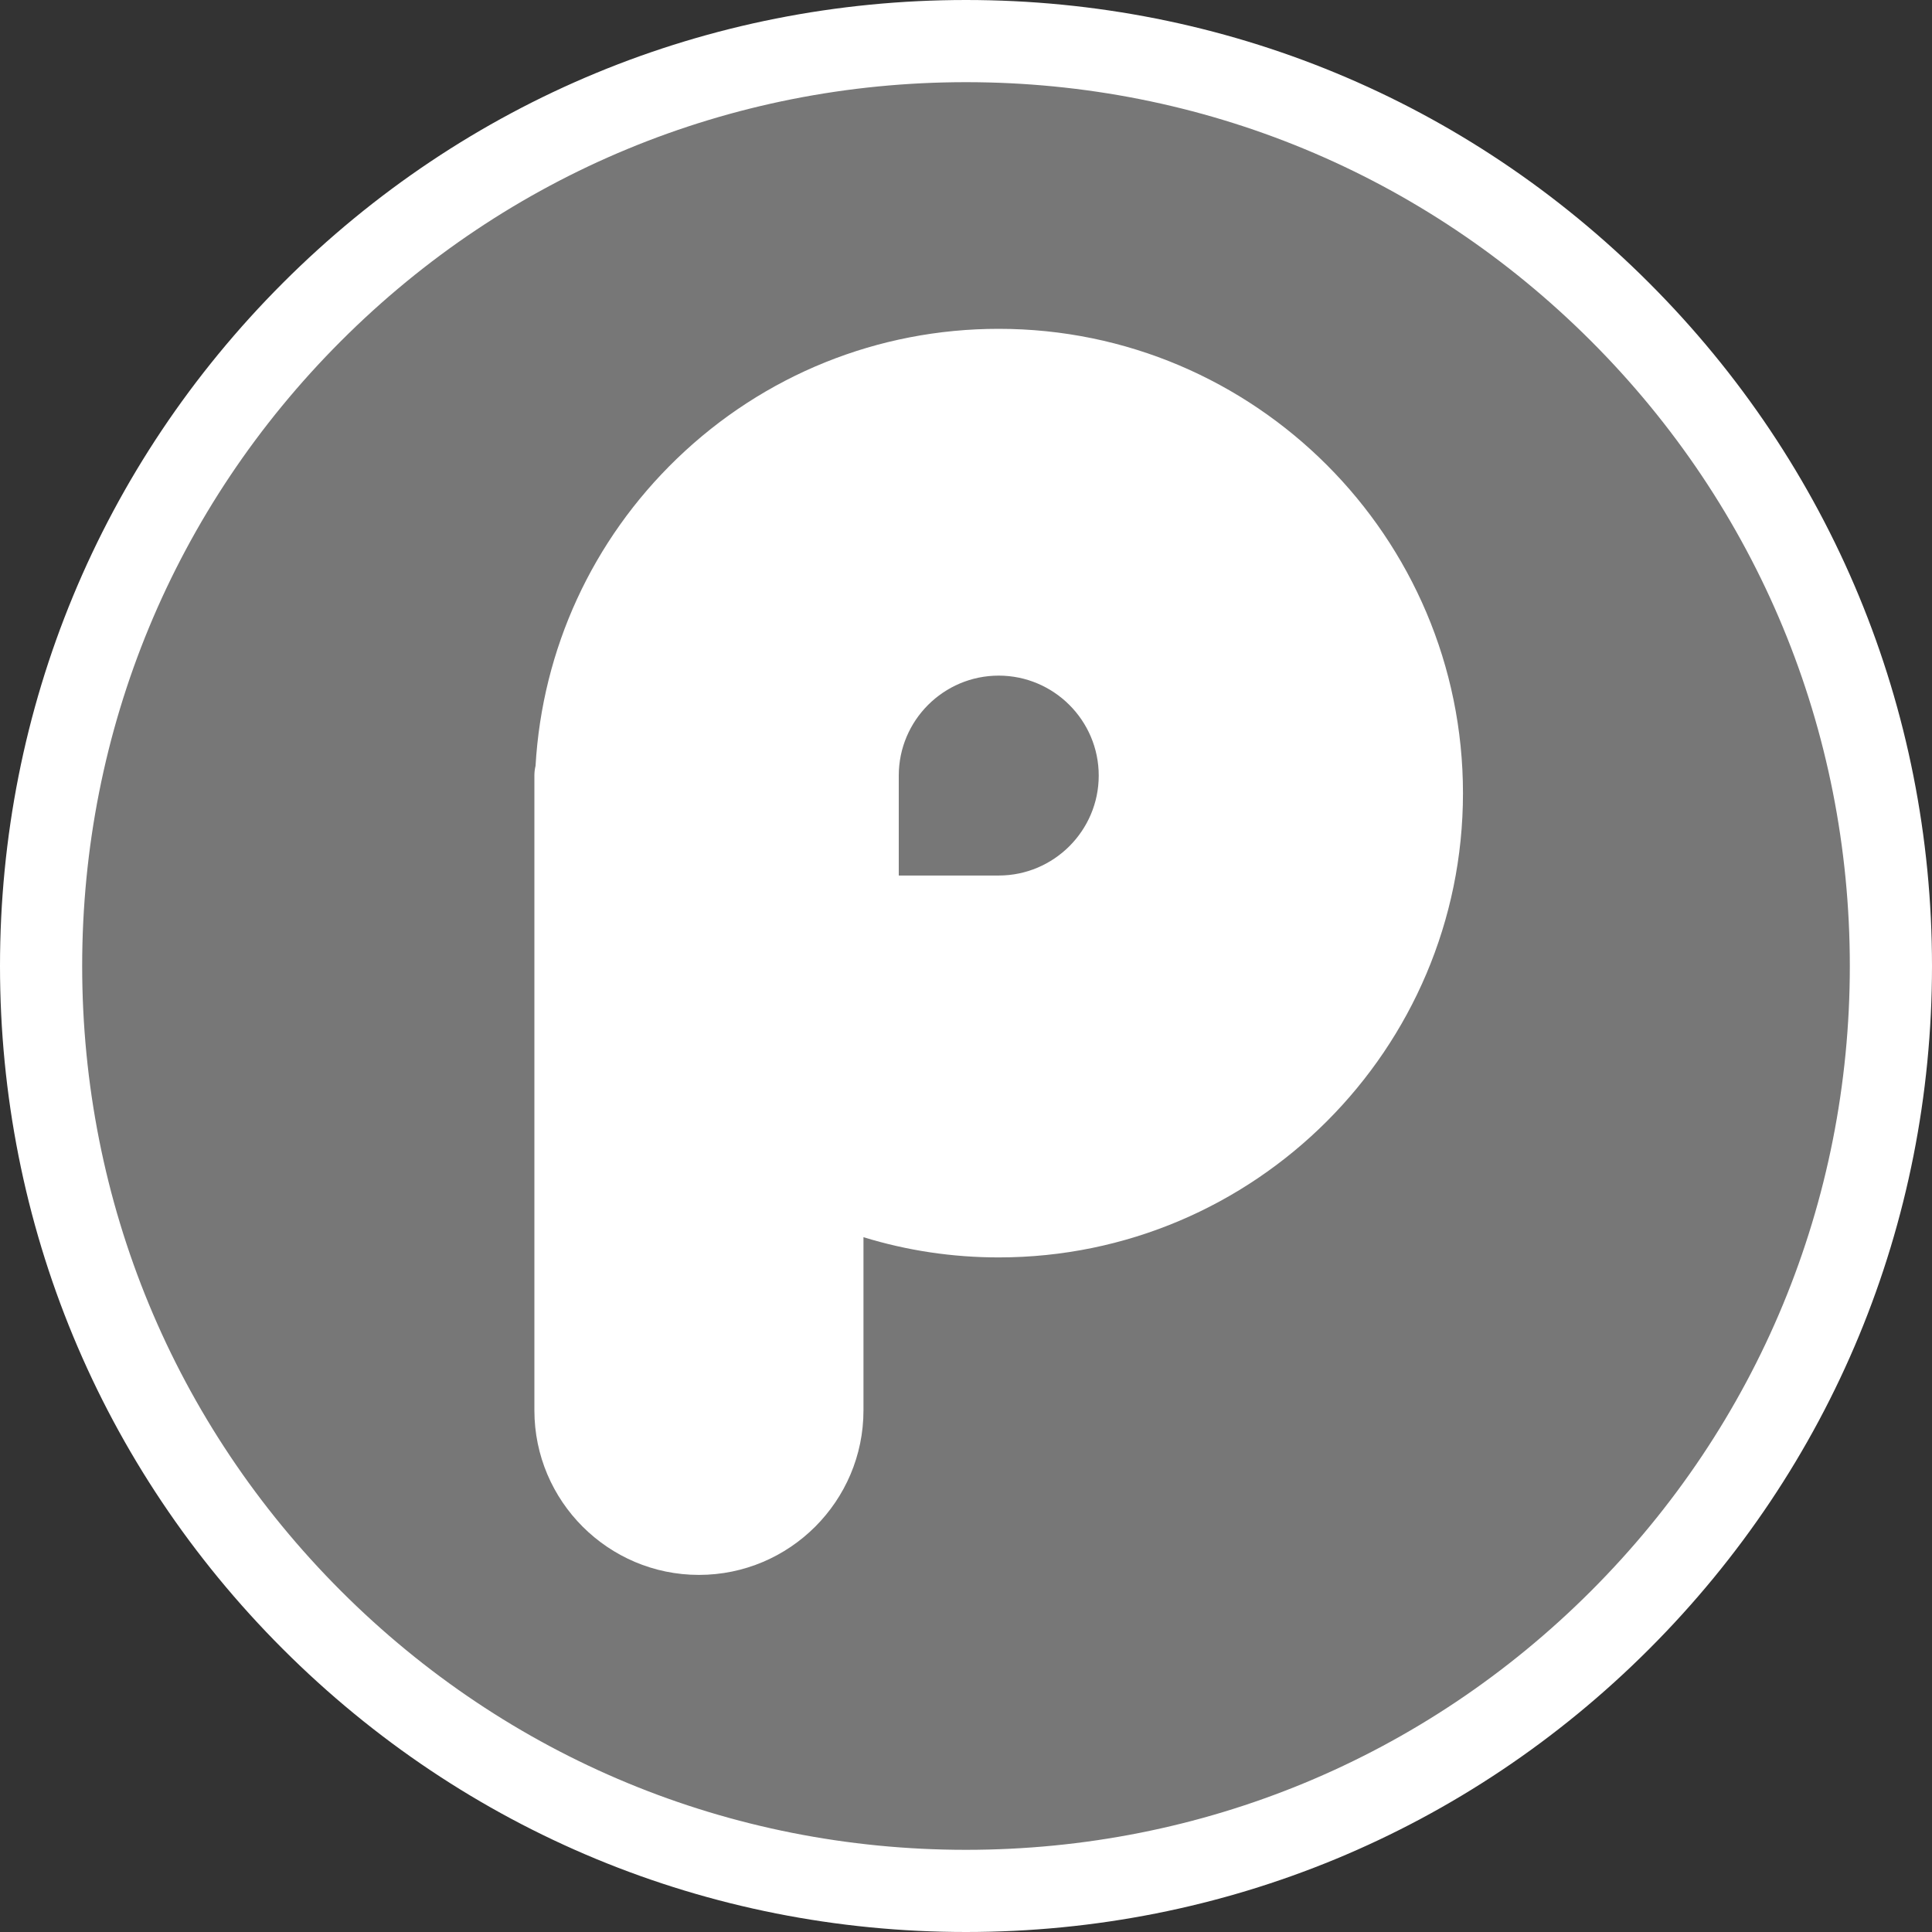
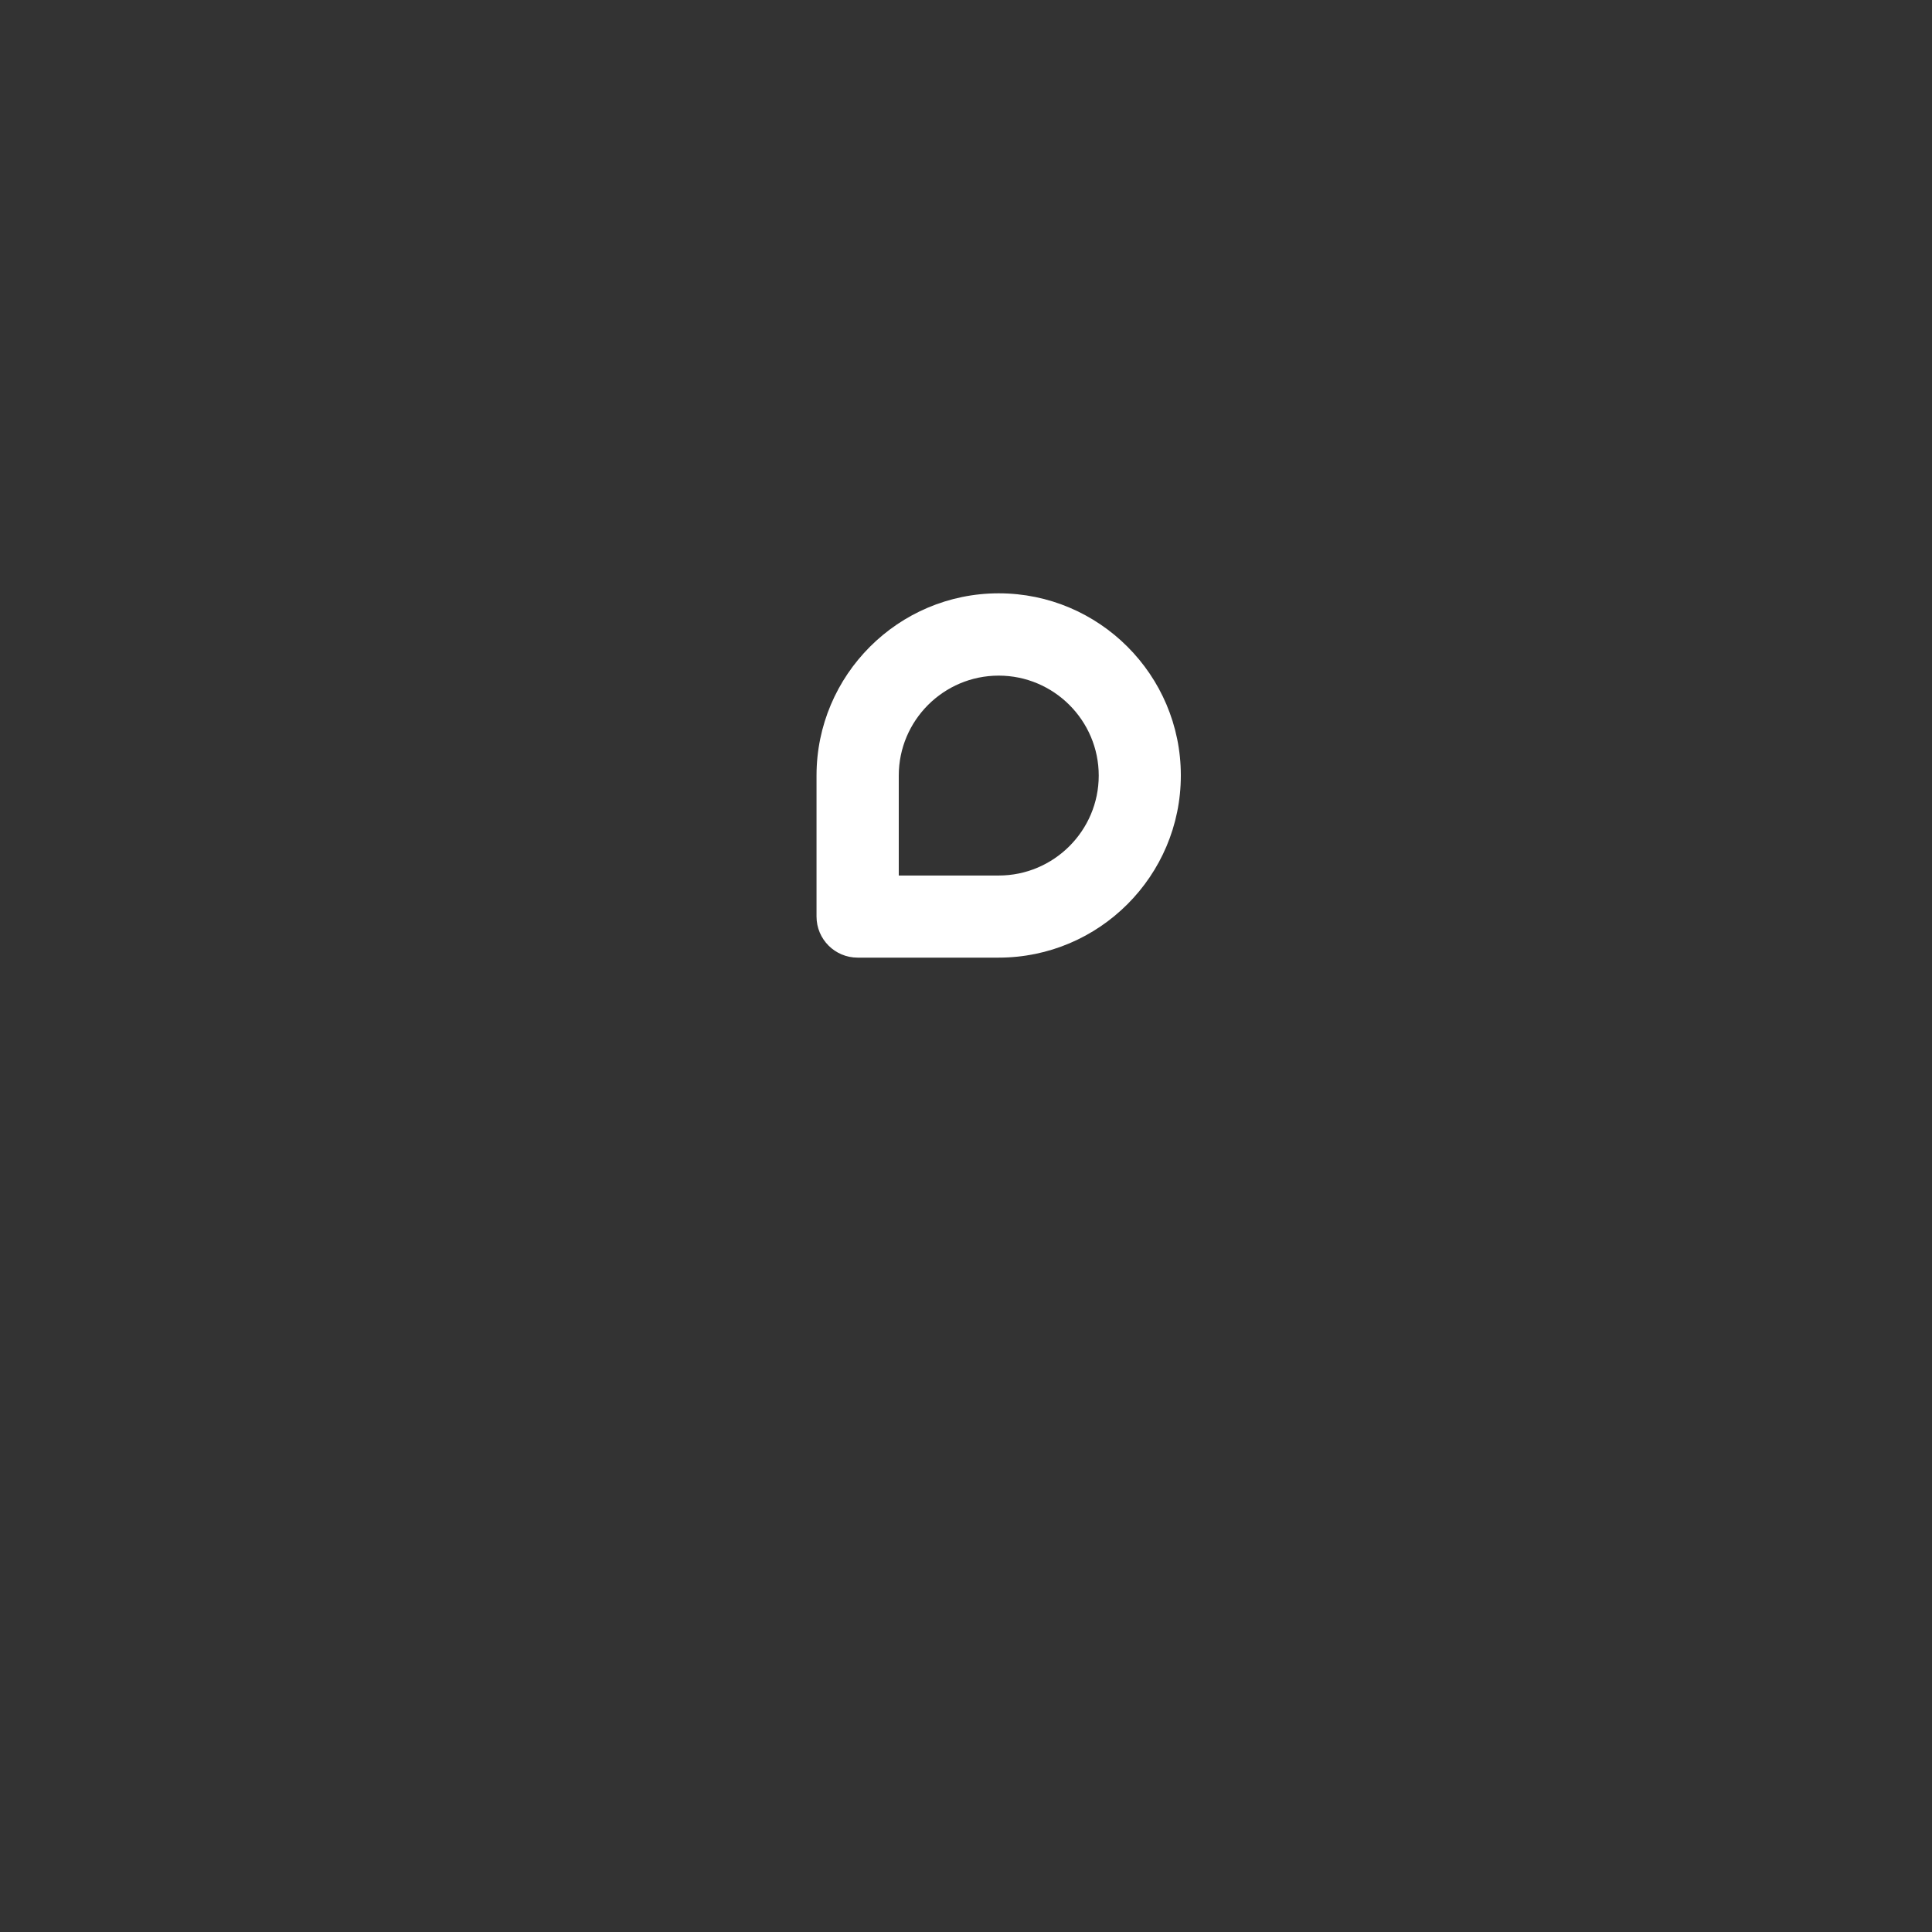
<svg xmlns="http://www.w3.org/2000/svg" version="1.1" id="Layer_1" x="0px" y="0px" width="30px" height="30px" viewBox="0 135 30 30" enable-background="new 0 135 30 30" xml:space="preserve">
  <rect x="0" y="135" width="30" height="30" fill="#333333" stroke="none" />
  <g>
    <g>
-       <path fill="#777777" d="M15,135.638c7.934,0,14.361,6.428,14.361,14.362c0,7.934-6.428,14.361-14.361,14.361    c-7.934,0-14.362-6.428-14.362-14.361C0.638,142.066,7.066,135.638,15,135.638z" />
-     </g>
+       </g>
    <g>
      <g>
-         <path fill="#FFFFFF" d="M15.508,140.745c3.631,0,6.571,2.941,6.571,6.572s-2.94,6.571-6.571,6.571     c-0.98,0-1.906-0.22-2.738-0.603v3.615c0,1.057-0.859,1.916-1.917,1.916s-1.917-0.859-1.917-1.916v-9.858l0.011,0.005     C9.089,143.543,11.97,140.745,15.508,140.745z" />
-       </g>
+         </g>
      <g id="XMLID_27_">
        <g>
-           <path fill="#777777" d="M15.508,144.852c1.21,0,2.19,0.98,2.19,2.19c0,1.21-0.98,2.19-2.19,2.19h-2.19v-2.19      C13.317,145.833,14.297,144.852,15.508,144.852z" />
-         </g>
+           </g>
        <g>
-           <path fill="#FFFFFF" d="M25.607,139.393C22.775,136.56,19.008,135,15,135s-7.775,1.56-10.607,4.393S0,145.992,0,150      s1.56,7.775,4.393,10.607S10.992,165,15,165s7.775-1.561,10.607-4.393S30,154.008,30,150S28.439,142.225,25.607,139.393z       M24.705,159.705c-2.592,2.592-6.039,4.019-9.705,4.019c-3.667,0-7.113-1.427-9.705-4.019c-2.592-2.592-4.019-6.039-4.019-9.705      c0-3.667,1.427-7.113,4.019-9.705c2.591-2.592,6.038-4.019,9.705-4.019c3.666,0,7.113,1.427,9.705,4.019      c2.592,2.591,4.019,6.038,4.019,9.705C28.724,153.666,27.297,157.113,24.705,159.705z" />
-           <path fill="#FFFFFF" d="M15.508,140.106c-1.874,0-3.648,0.716-4.997,2.016c-1.313,1.266-2.09,2.956-2.195,4.77      c-0.012,0.049-0.018,0.099-0.018,0.15v9.858c0,1.408,1.146,2.555,2.555,2.555c1.409,0,2.555-1.146,2.555-2.555v-2.689      c0.68,0.209,1.383,0.314,2.1,0.314c3.976,0,7.209-3.234,7.209-7.209C22.717,143.341,19.483,140.106,15.508,140.106z       M15.508,153.25c-0.855,0-1.687-0.184-2.471-0.545c-0.198-0.09-0.428-0.074-0.611,0.043s-0.294,0.32-0.294,0.537v3.615      c0,0.704-0.573,1.277-1.278,1.277s-1.278-0.573-1.278-1.277v-9.735c0.005-0.03,0.009-0.061,0.01-0.092      c0.063-1.533,0.706-2.965,1.813-4.032c1.109-1.069,2.569-1.659,4.11-1.659c3.271,0,5.934,2.662,5.934,5.934      C21.441,150.588,18.779,153.25,15.508,153.25z" />
          <path fill="#FFFFFF" d="M15.508,144.213c-1.56,0-2.829,1.269-2.829,2.829v2.19c0,0.353,0.286,0.638,0.638,0.638h2.19      c1.561,0,2.829-1.269,2.829-2.829S17.068,144.213,15.508,144.213z M15.508,148.595h-1.552v-1.552      c0-0.856,0.696-1.552,1.552-1.552c0.855,0,1.553,0.696,1.553,1.552S16.363,148.595,15.508,148.595z" />
        </g>
      </g>
    </g>
  </g>
</svg>